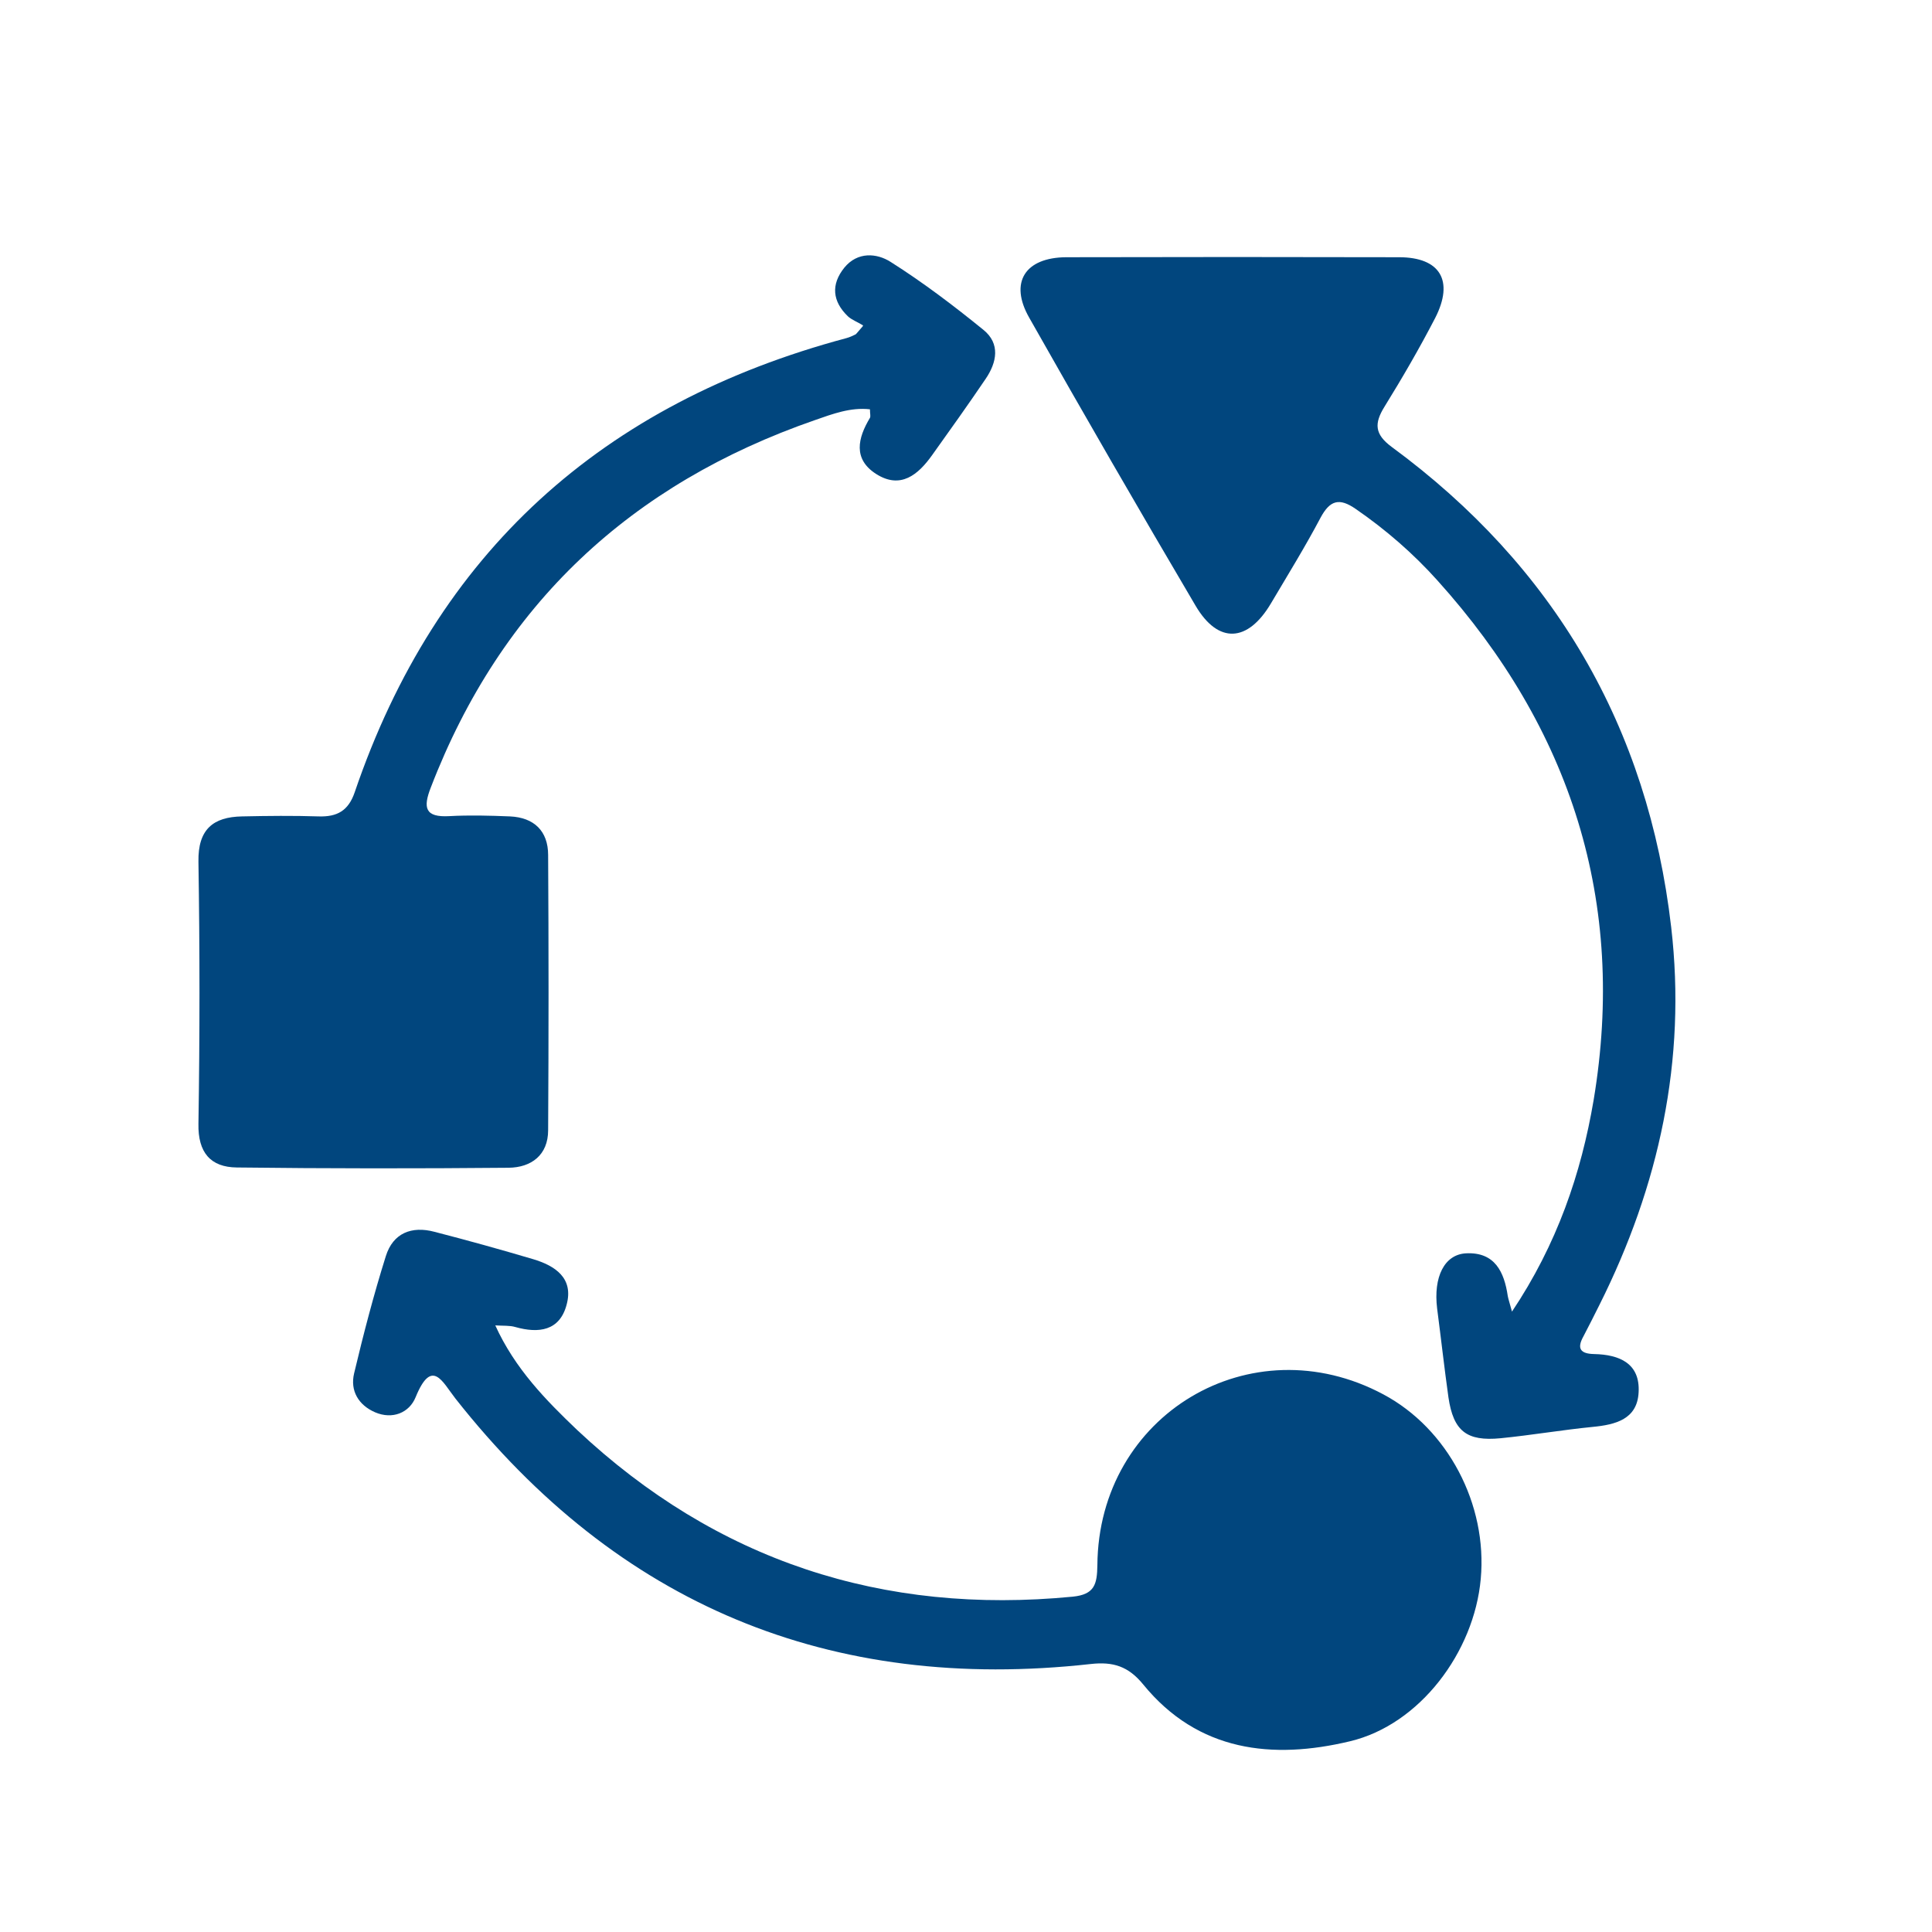
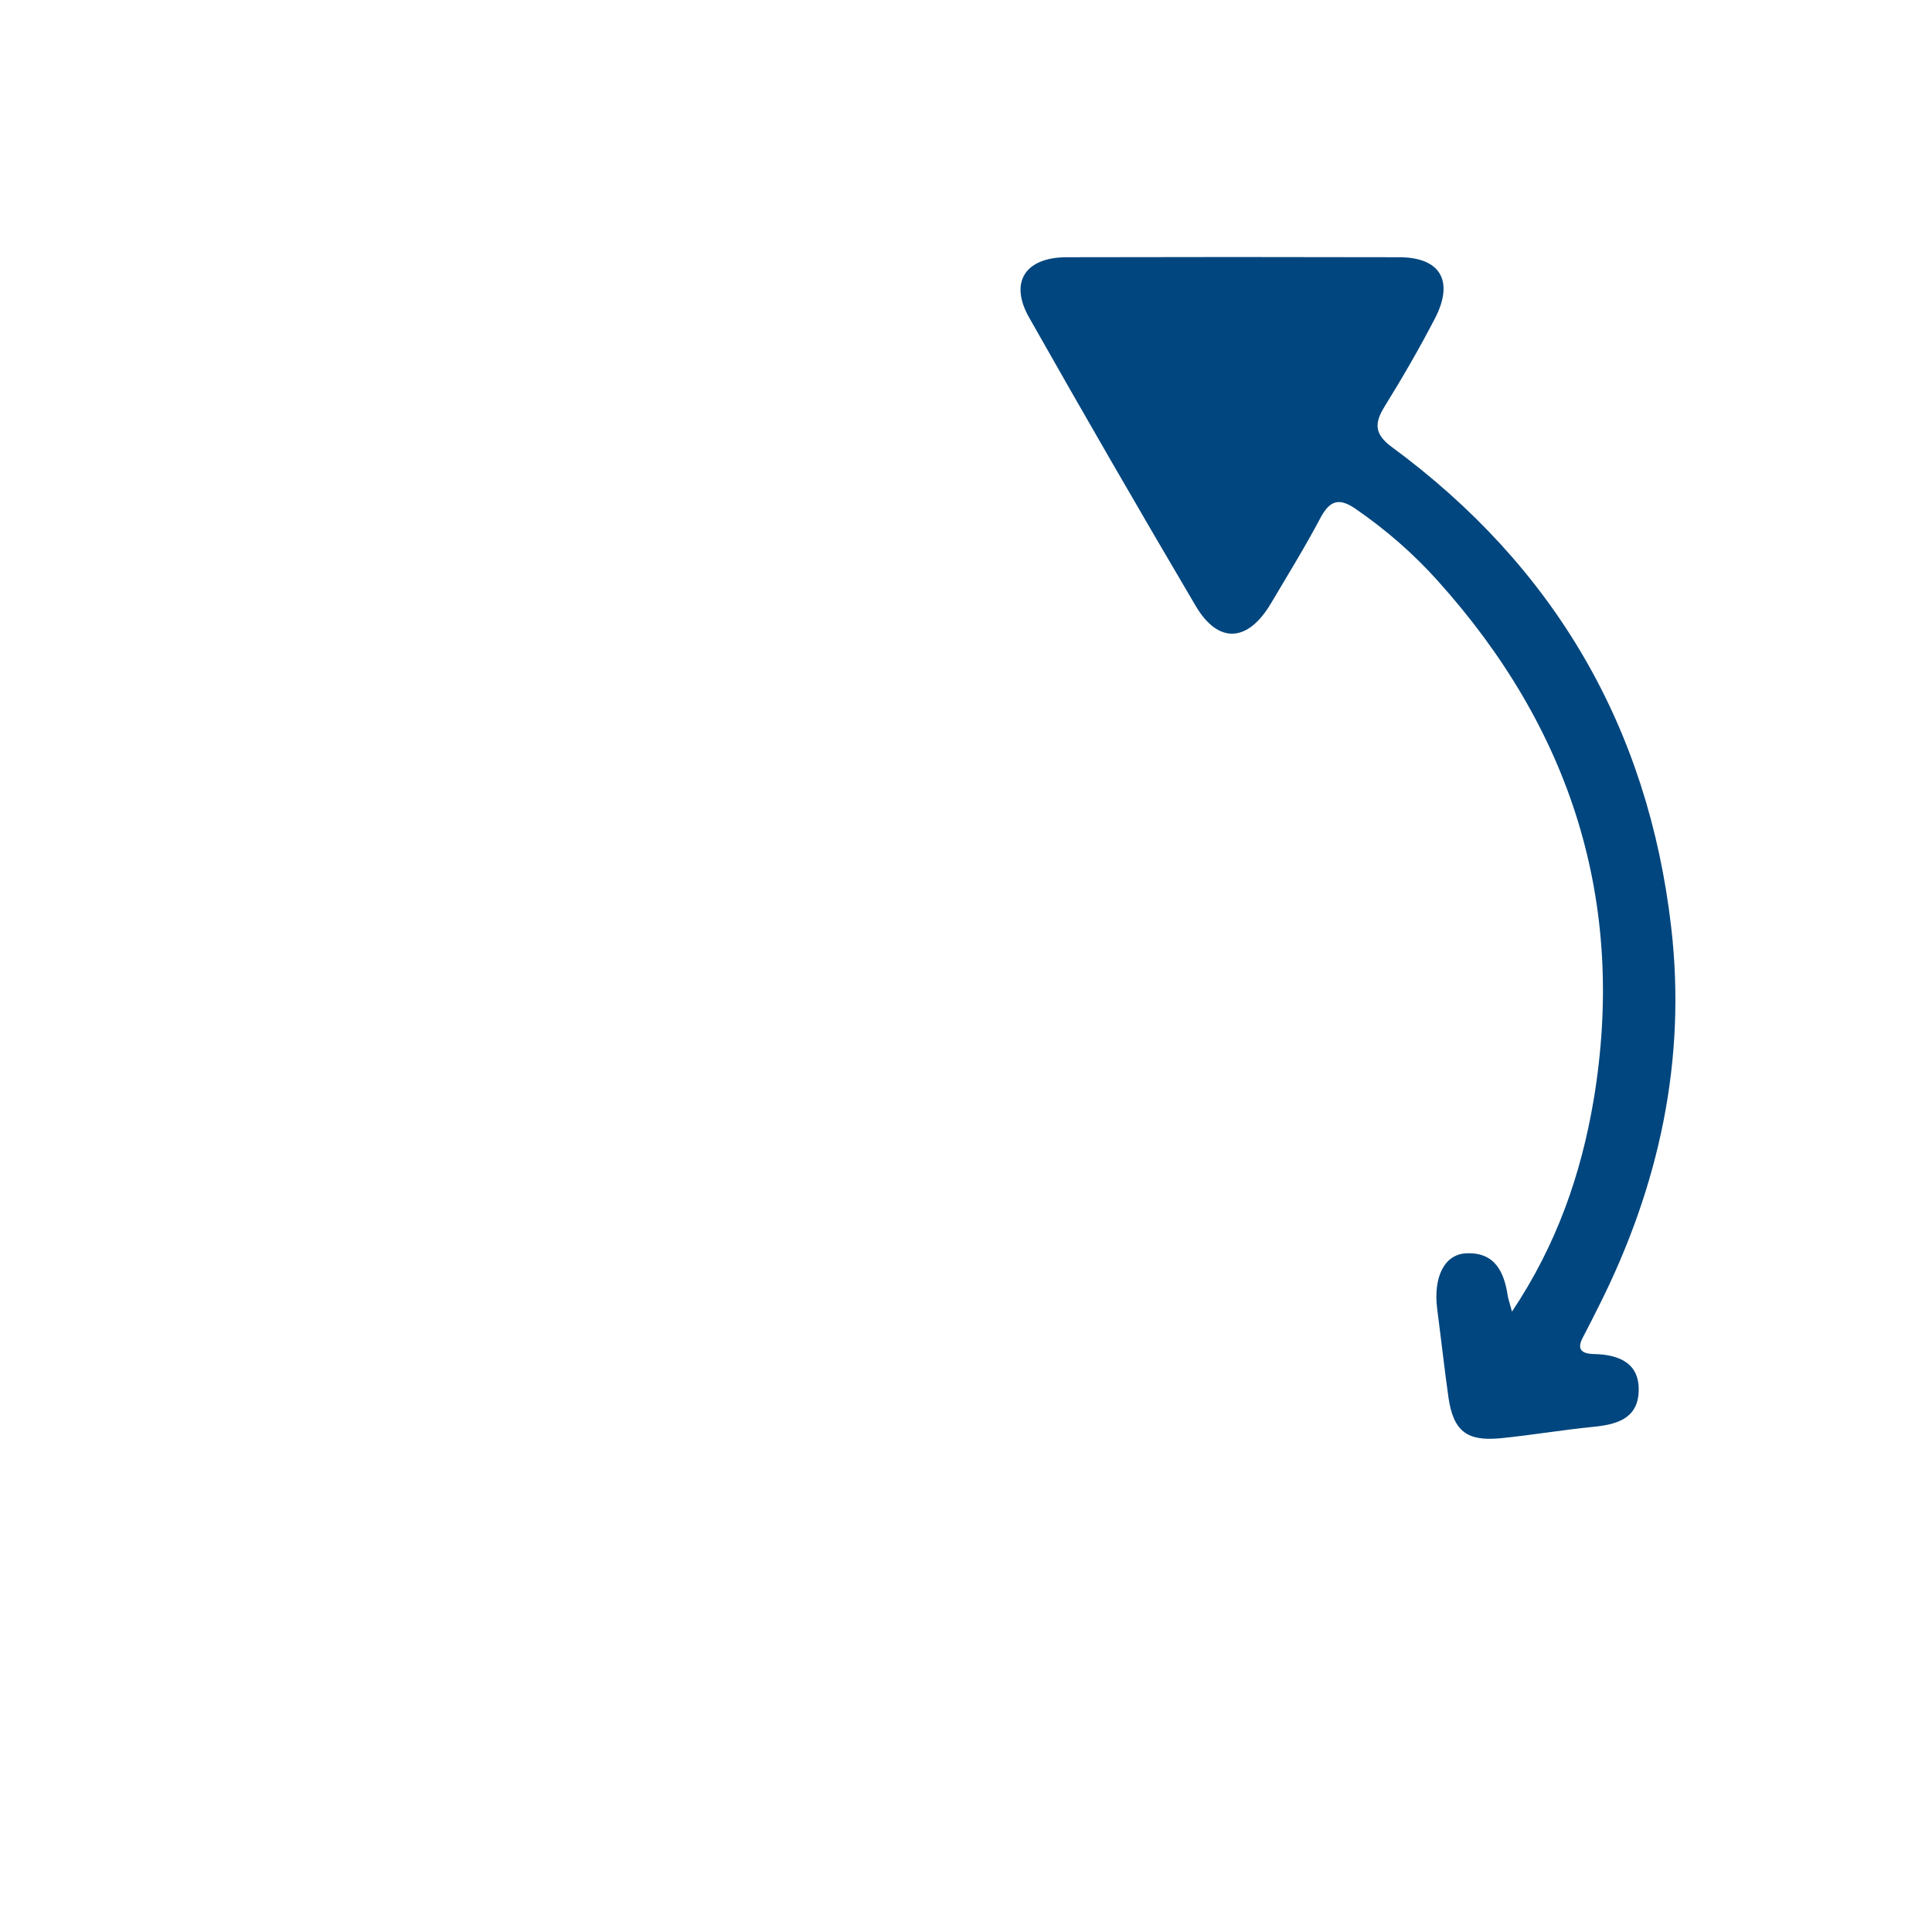
<svg xmlns="http://www.w3.org/2000/svg" id="Layer_1" viewBox="0 0 70 70">
  <defs>
    <style>.cls-1{fill:#01467e;}</style>
  </defs>
-   <path class="cls-1" d="m31.27,11.79c-.21-.13-.41-.2-.55-.33-.56-.54-.62-1.15-.13-1.76.48-.59,1.18-.53,1.68-.21,1.17.74,2.29,1.59,3.36,2.46.62.5.49,1.18.08,1.78-.63.93-1.28,1.84-1.93,2.75-.51.72-1.15,1.26-2.04.69-.84-.54-.66-1.3-.22-2.03.03-.06,0-.15,0-.31-.7-.08-1.36.17-1.99.39-6.67,2.31-11.37,6.68-13.92,13.31-.29.74-.21,1.09.67,1.04.73-.04,1.47-.02,2.2.01.87.04,1.38.53,1.38,1.4.02,3.32.02,6.65,0,9.97,0,.9-.61,1.35-1.43,1.36-3.28.03-6.57.03-9.85-.01-.95-.01-1.41-.54-1.39-1.58.05-3.17.05-6.34,0-9.5-.02-1.17.53-1.62,1.58-1.64.93-.02,1.86-.03,2.78,0,.66.02,1.07-.2,1.3-.87,2.96-8.7,8.99-14.1,17.82-16.46.11-.03.22-.08.32-.13.03-.01.05-.05.27-.3Z" />
-   <path class="cls-1" d="m17.94,48.01c.72,1.59,1.85,2.73,2.97,3.8,5.05,4.74,11.07,6.71,17.96,6.04.79-.08.88-.45.89-1.14.04-5.46,5.57-8.75,10.36-6.19,2.33,1.24,3.78,3.98,3.53,6.69-.24,2.65-2.21,5.28-4.74,5.88-2.8.67-5.5.38-7.49-2.06-.54-.66-1.09-.83-1.9-.74-9.44,1.05-17.13-2.14-23.02-9.62-.47-.6-.85-1.49-1.44-.05-.23.57-.84.82-1.47.55-.6-.26-.91-.78-.76-1.41.34-1.43.71-2.85,1.15-4.25.26-.83.93-1.1,1.76-.88,1.2.31,2.39.64,3.57.99.81.24,1.48.69,1.22,1.65-.25.95-1.01,1.05-1.86.81-.2-.06-.43-.04-.76-.06Z" />
  <path class="cls-1" d="m54.77,47.54c1.65-2.46,2.52-5.03,2.97-7.68,1.2-7.18-.82-13.46-5.66-18.83-.87-.97-1.87-1.84-2.96-2.59-.59-.41-.93-.32-1.27.31-.56,1.06-1.19,2.08-1.8,3.11-.84,1.42-1.91,1.48-2.73.09-2.04-3.46-4.05-6.94-6.03-10.44-.73-1.28-.15-2.18,1.34-2.19,4.02-.01,8.04-.01,12.06,0,1.49,0,2,.85,1.31,2.2-.57,1.1-1.19,2.17-1.84,3.22-.37.6-.36.99.26,1.45,5.89,4.33,9.29,10.15,10.13,17.4.56,4.82-.44,9.38-2.6,13.69-.19.38-.38.76-.58,1.14-.25.45-.1.63.39.64.92.02,1.67.34,1.61,1.39-.05.97-.83,1.17-1.67,1.25-1.11.11-2.22.3-3.33.41-1.23.12-1.71-.26-1.89-1.48-.15-1.07-.27-2.15-.41-3.22-.14-1.14.26-1.96,1.05-2,1.04-.05,1.38.67,1.51,1.55.02.11.06.22.16.59Z" />
</svg>